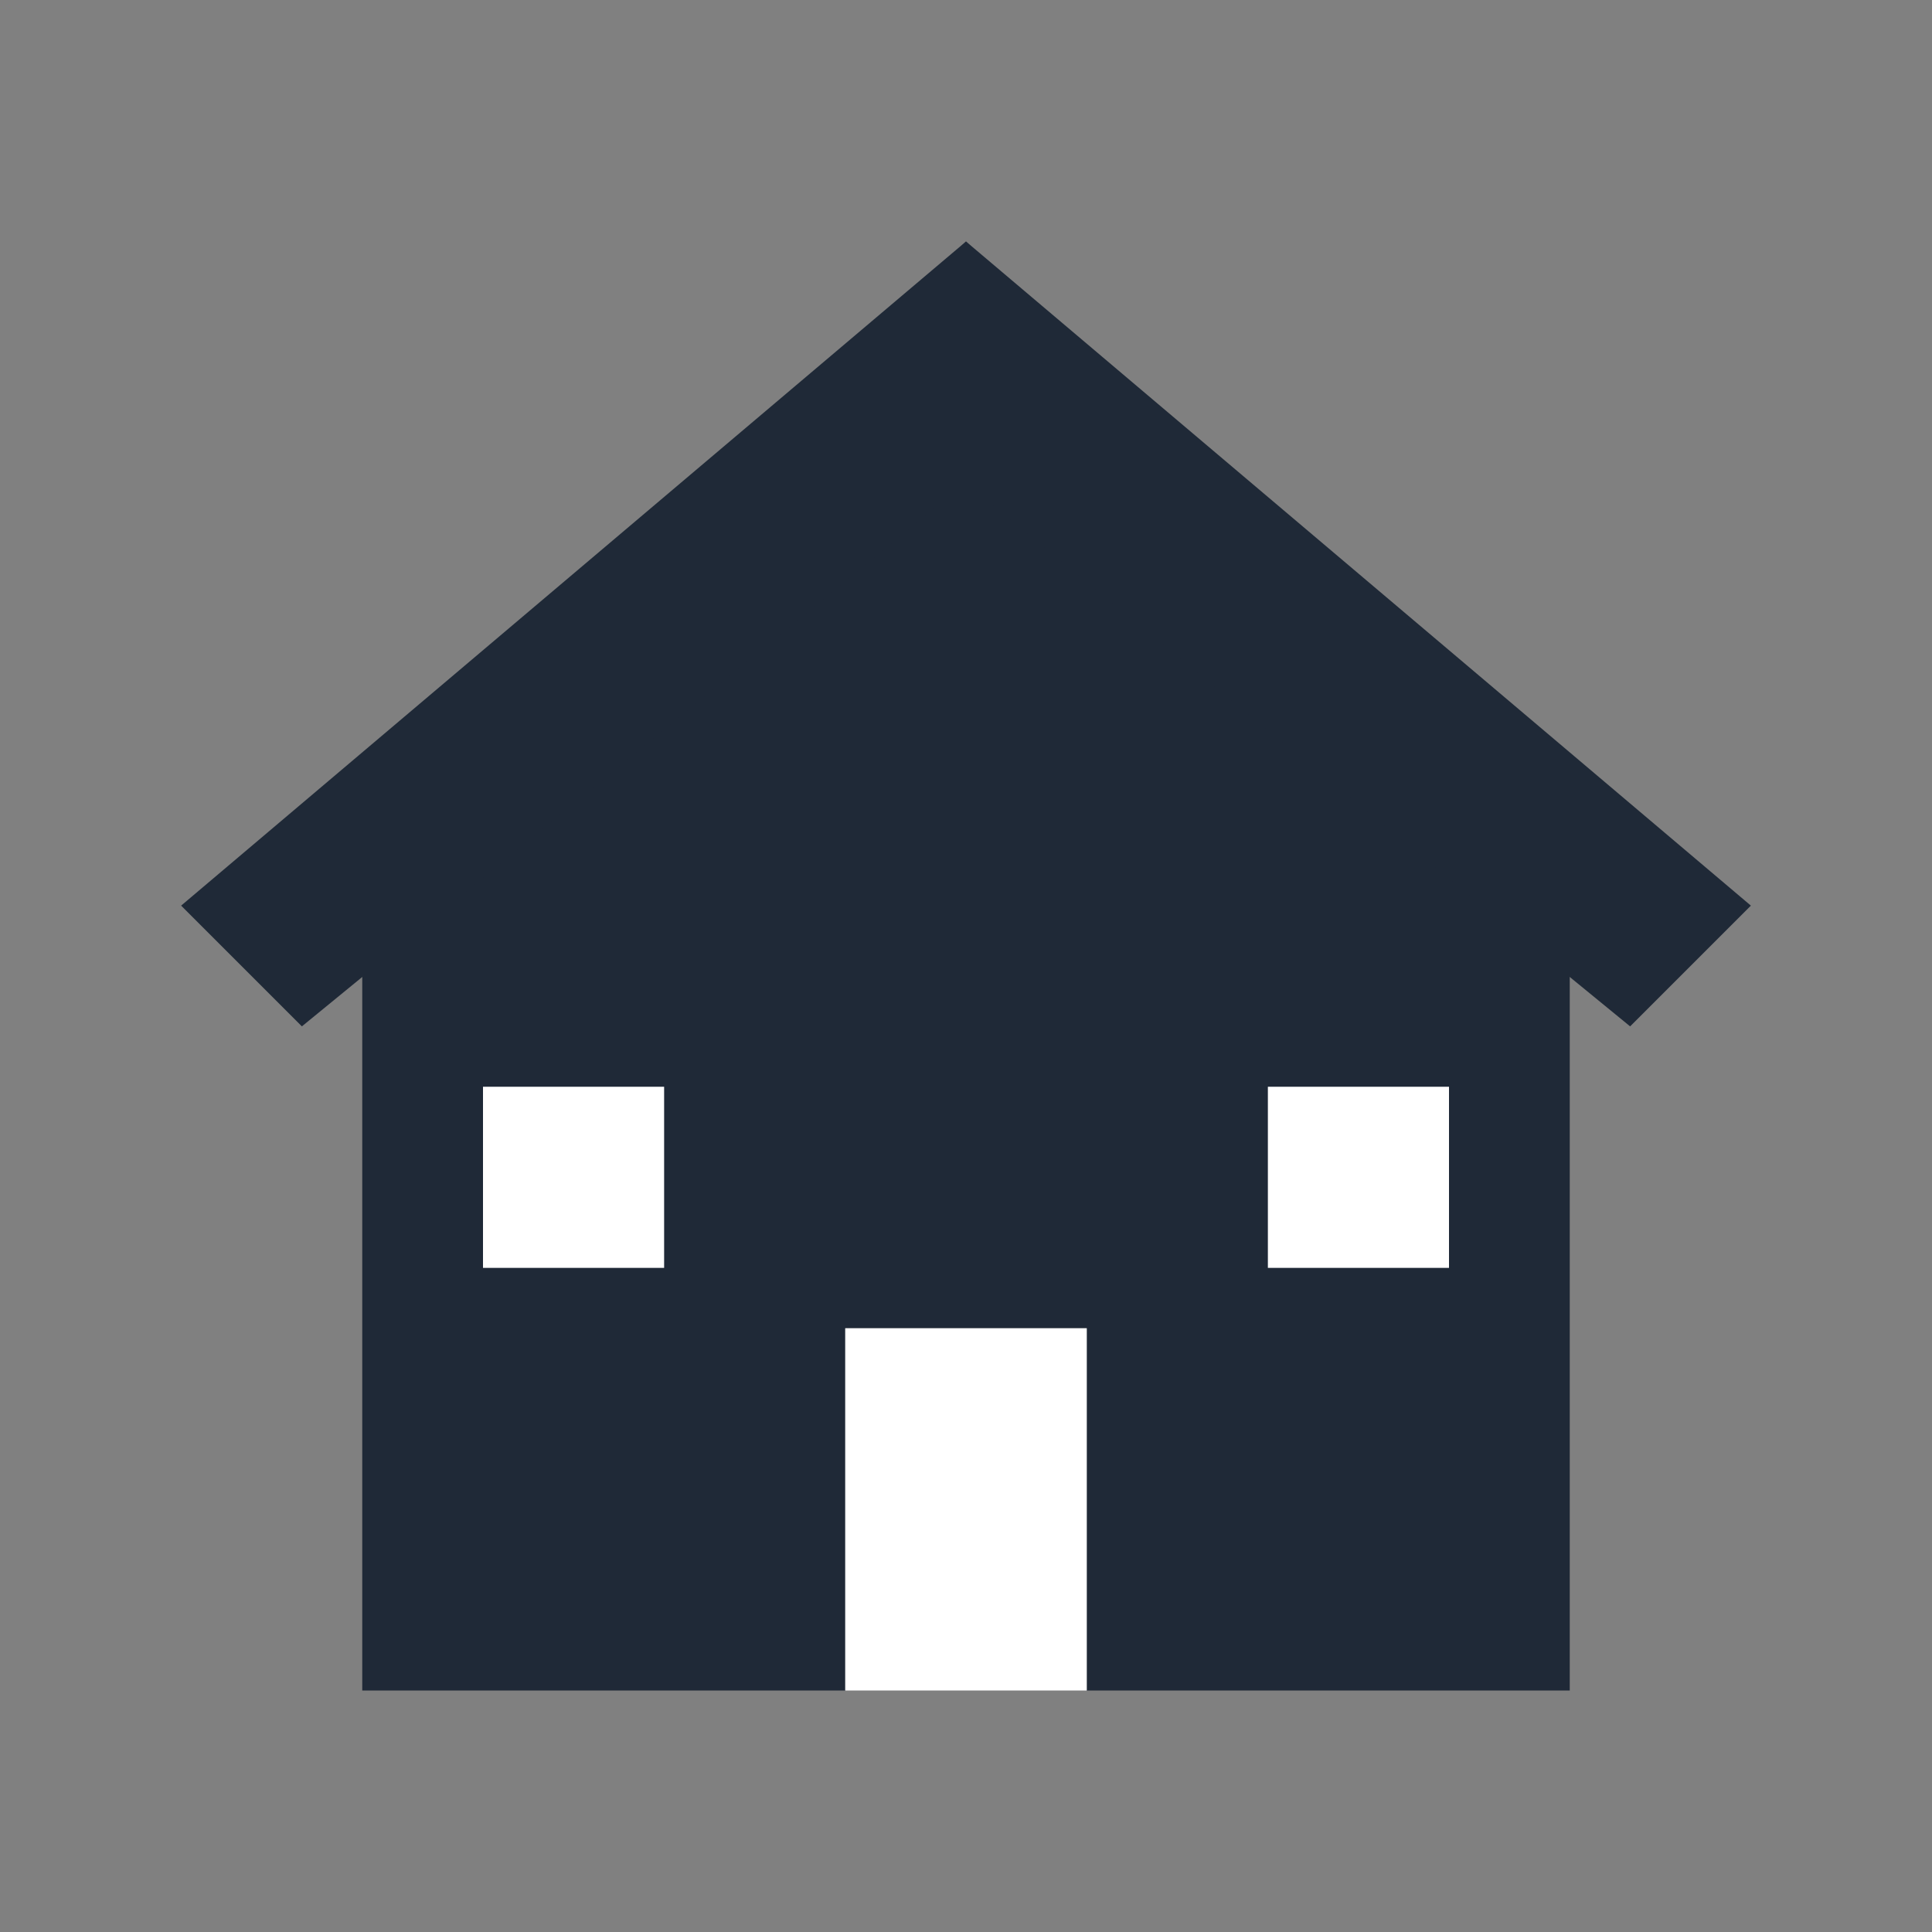
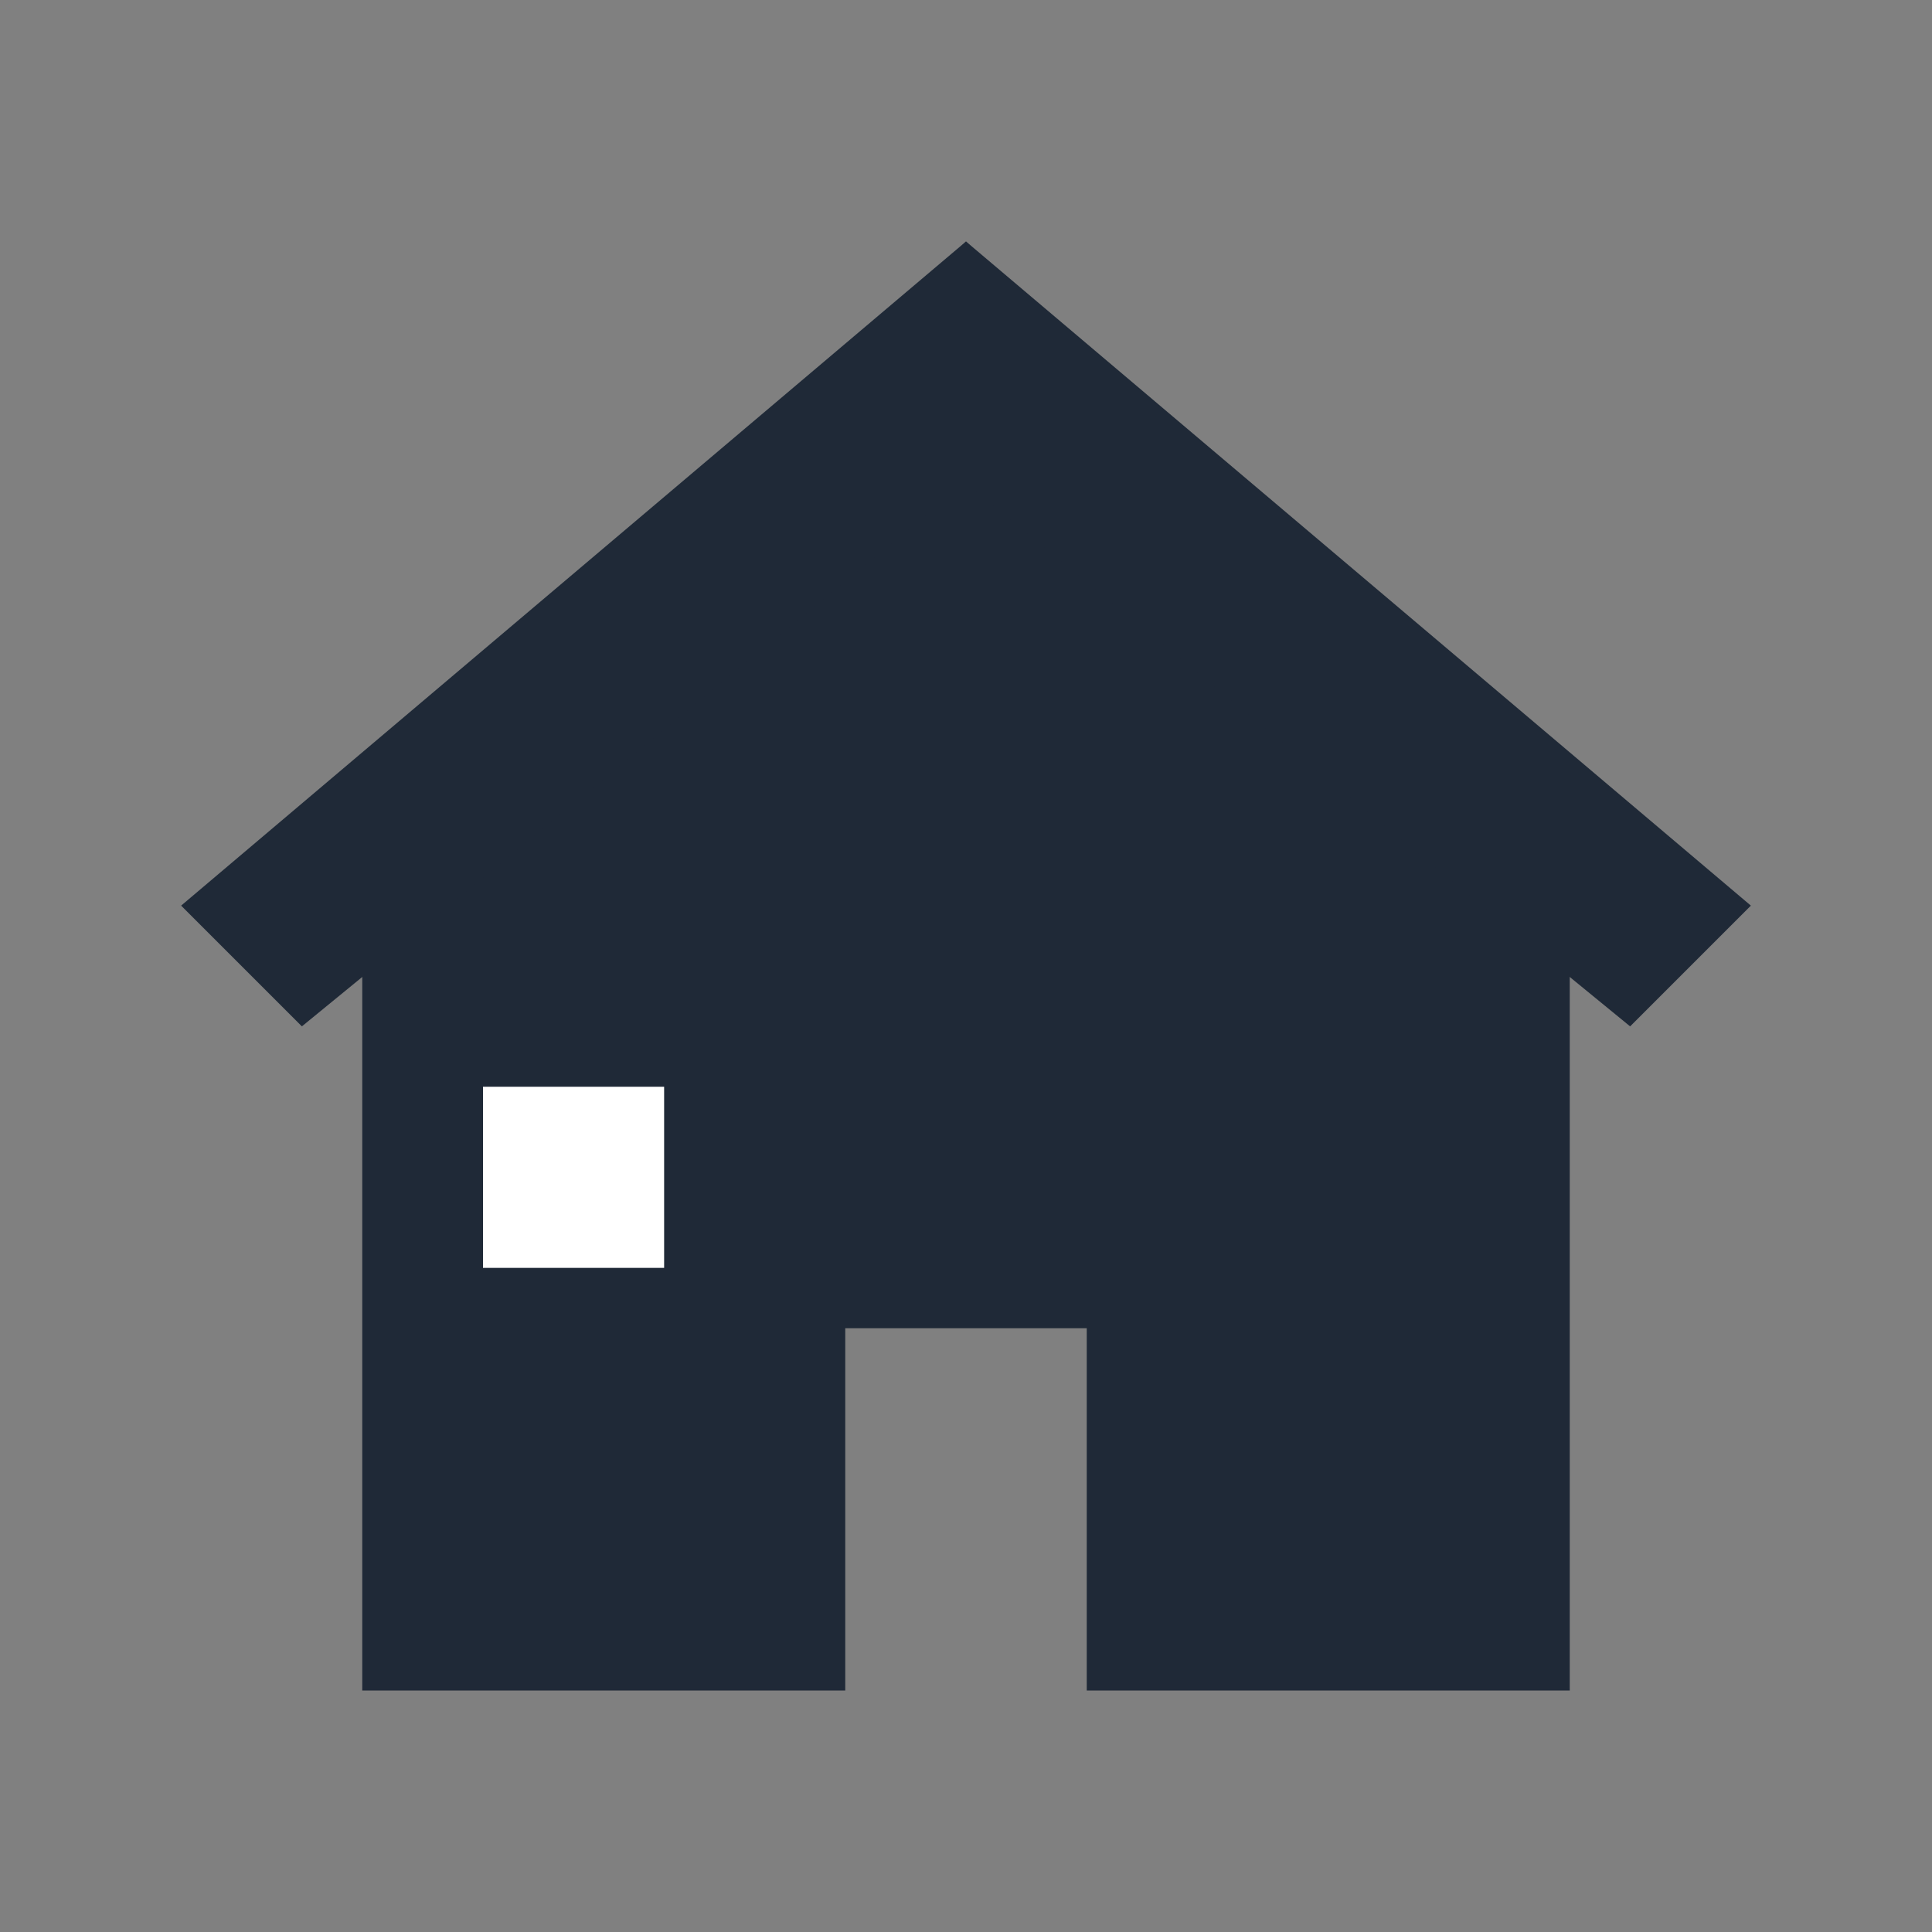
<svg xmlns="http://www.w3.org/2000/svg" viewBox="0 0 32 32">
  <rect x="0" y="0" width="32" height="32" fill="#808080" stroke="none" />
  <defs>
    <style>
      .house { fill: #1f2937; }
      .window { fill: white; }
      @media (prefers-color-scheme: dark) {
        .house { fill: #f3f4f6; }
        .window { fill: #1f2937; }
      }
    </style>
  </defs>
  <path class="house" d="M6 14v14h8v-6h4v6h8V14L16 4L6 14z" />
  <path class="house" d="M3 15l13-11 13 11-2 2-11-9-11 9-2-2z" />
-   <rect class="window" x="14" y="22" width="4" height="6" />
  <rect class="window" x="8" y="18" width="3" height="3" />
-   <rect class="window" x="21" y="18" width="3" height="3" />
</svg>